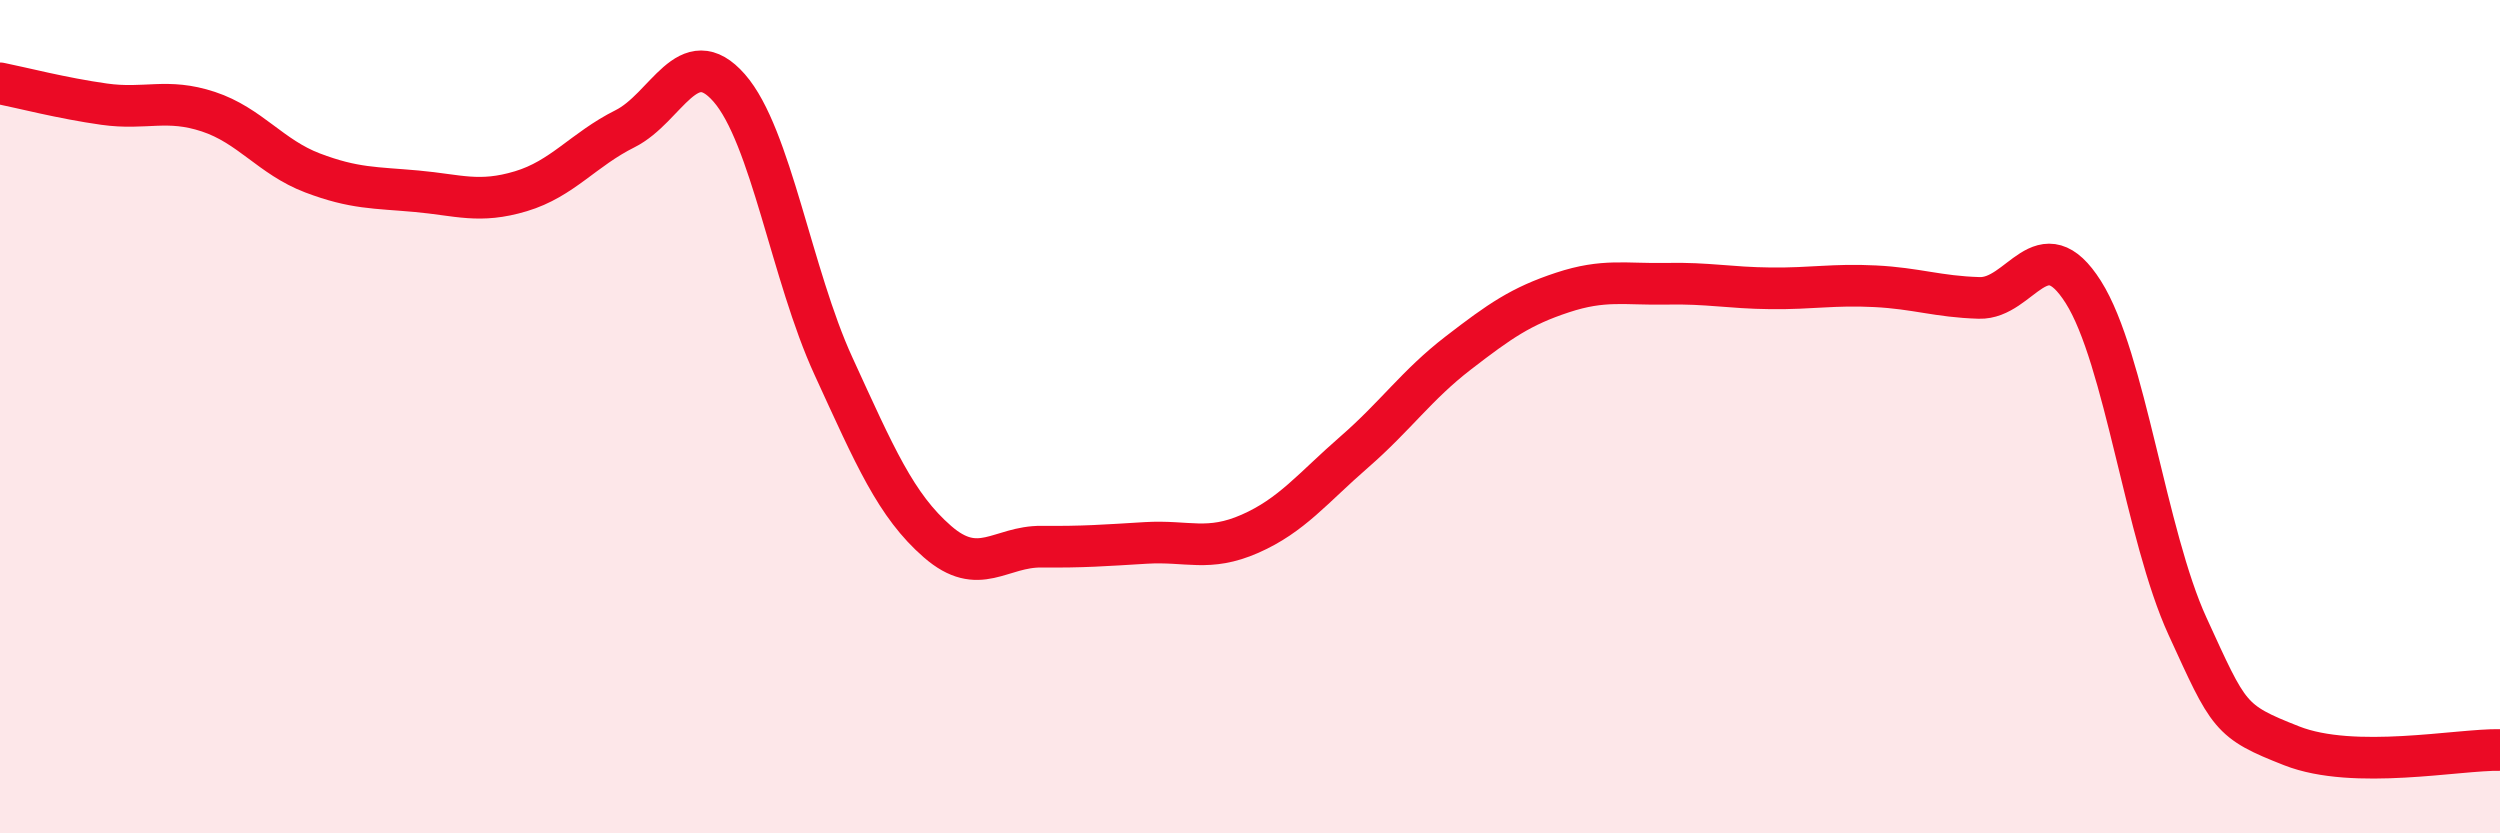
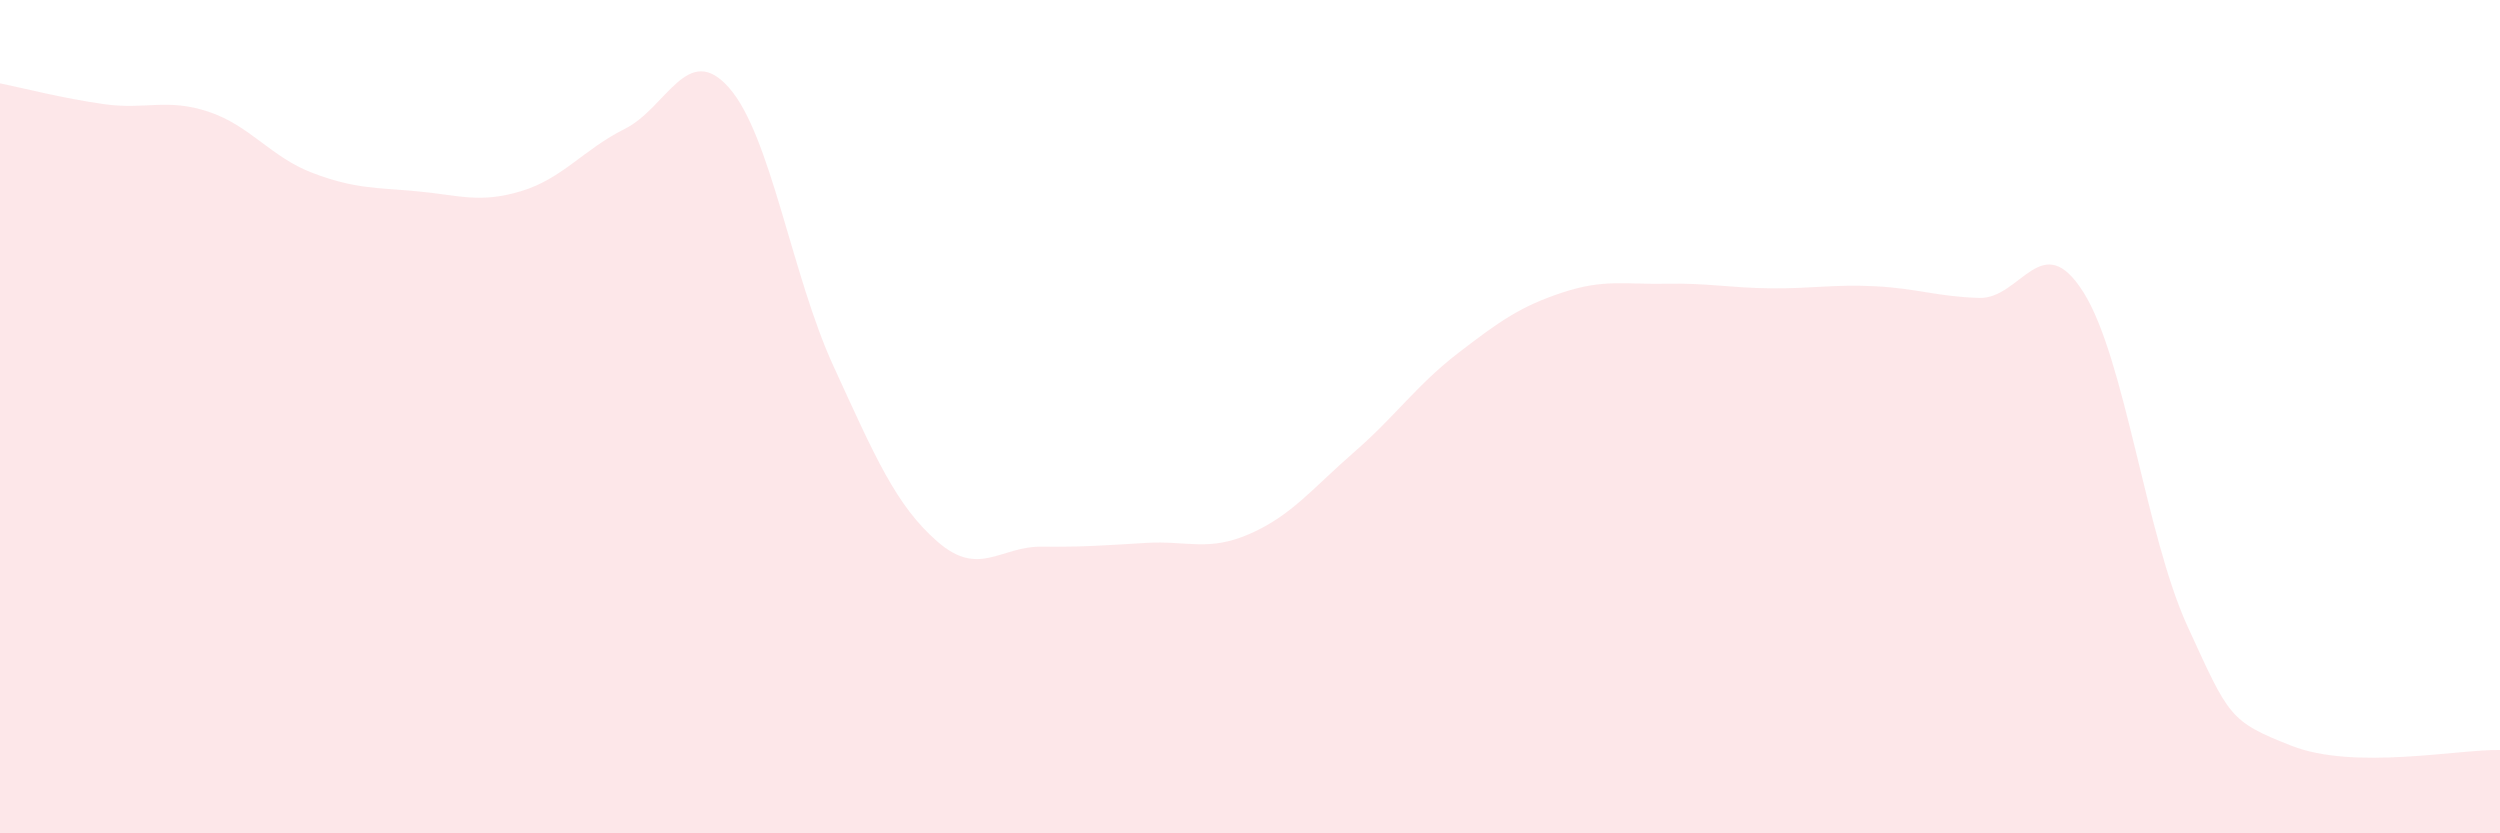
<svg xmlns="http://www.w3.org/2000/svg" width="60" height="20" viewBox="0 0 60 20">
  <path d="M 0,2 C 0.5,2.1 1.5,2.36 2.5,2.5 C 3.5,2.64 4,2.35 5,2.68 C 6,3.01 6.5,3.77 7.5,4.15 C 8.5,4.53 9,4.5 10,4.59 C 11,4.68 11.5,4.89 12.5,4.59 C 13.5,4.29 14,3.59 15,3.09 C 16,2.59 16.5,0.97 17.5,2.11 C 18.5,3.25 19,6.6 20,8.78 C 21,10.96 21.5,12.13 22.5,13 C 23.5,13.87 24,13.11 25,13.12 C 26,13.13 26.5,13.09 27.5,13.03 C 28.5,12.97 29,13.25 30,12.81 C 31,12.37 31.5,11.72 32.5,10.85 C 33.5,9.98 34,9.24 35,8.47 C 36,7.7 36.5,7.35 37.5,7.02 C 38.5,6.69 39,6.83 40,6.81 C 41,6.79 41.5,6.91 42.5,6.92 C 43.5,6.93 44,6.82 45,6.87 C 46,6.92 46.5,7.12 47.5,7.15 C 48.5,7.18 49,5.43 50,7.01 C 51,8.59 51.5,12.85 52.5,15.03 C 53.5,17.21 53.5,17.31 55,17.9 C 56.5,18.49 59,17.98 60,18L60 20L0 20Z" fill="#EB0A25" opacity="0.1" stroke-linecap="round" stroke-linejoin="round" />
-   <path d="M 0,2 C 0.5,2.1 1.5,2.36 2.5,2.5 C 3.5,2.64 4,2.35 5,2.68 C 6,3.01 6.5,3.77 7.5,4.15 C 8.5,4.53 9,4.5 10,4.59 C 11,4.68 11.5,4.89 12.5,4.59 C 13.5,4.29 14,3.59 15,3.09 C 16,2.59 16.5,0.97 17.5,2.11 C 18.5,3.25 19,6.6 20,8.78 C 21,10.96 21.5,12.13 22.5,13 C 23.5,13.87 24,13.11 25,13.12 C 26,13.13 26.5,13.09 27.5,13.03 C 28.5,12.97 29,13.25 30,12.81 C 31,12.37 31.5,11.72 32.5,10.85 C 33.5,9.98 34,9.24 35,8.47 C 36,7.7 36.5,7.35 37.5,7.02 C 38.5,6.69 39,6.83 40,6.81 C 41,6.79 41.5,6.91 42.5,6.92 C 43.5,6.93 44,6.82 45,6.87 C 46,6.92 46.5,7.12 47.5,7.15 C 48.5,7.18 49,5.43 50,7.01 C 51,8.59 51.5,12.85 52.5,15.03 C 53.5,17.21 53.5,17.31 55,17.9 C 56.5,18.49 59,17.98 60,18" stroke="#EB0A25" stroke-width="1" fill="none" stroke-linecap="round" stroke-linejoin="round" />
</svg>